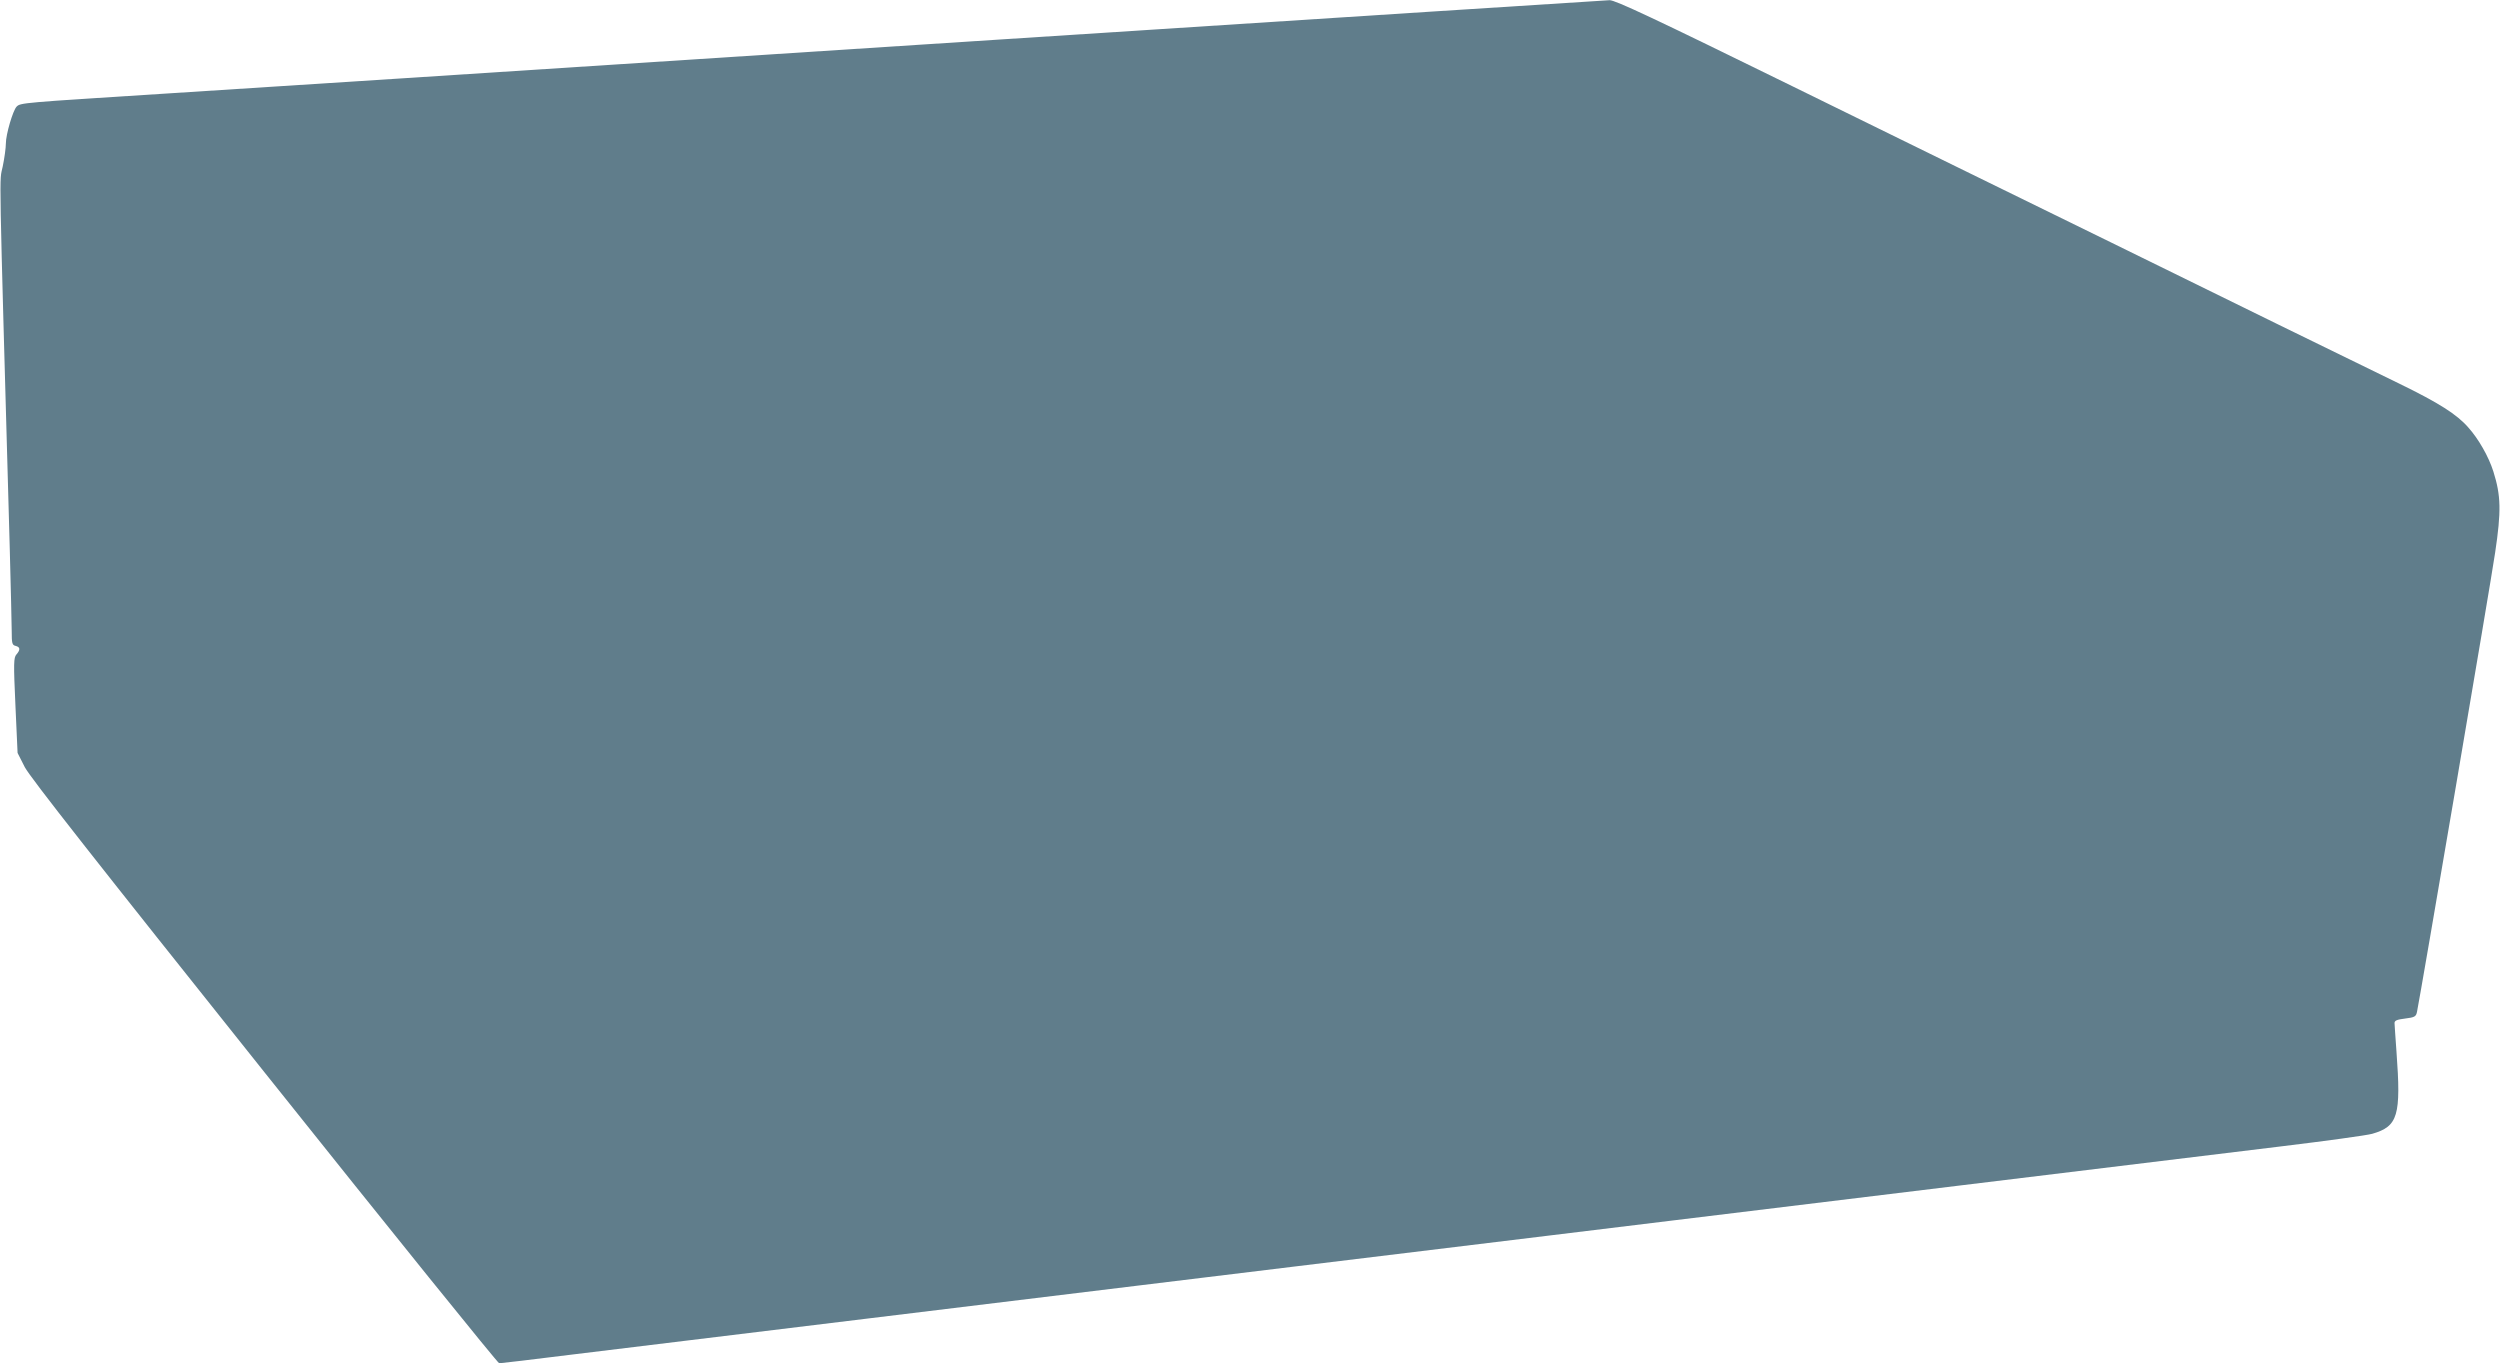
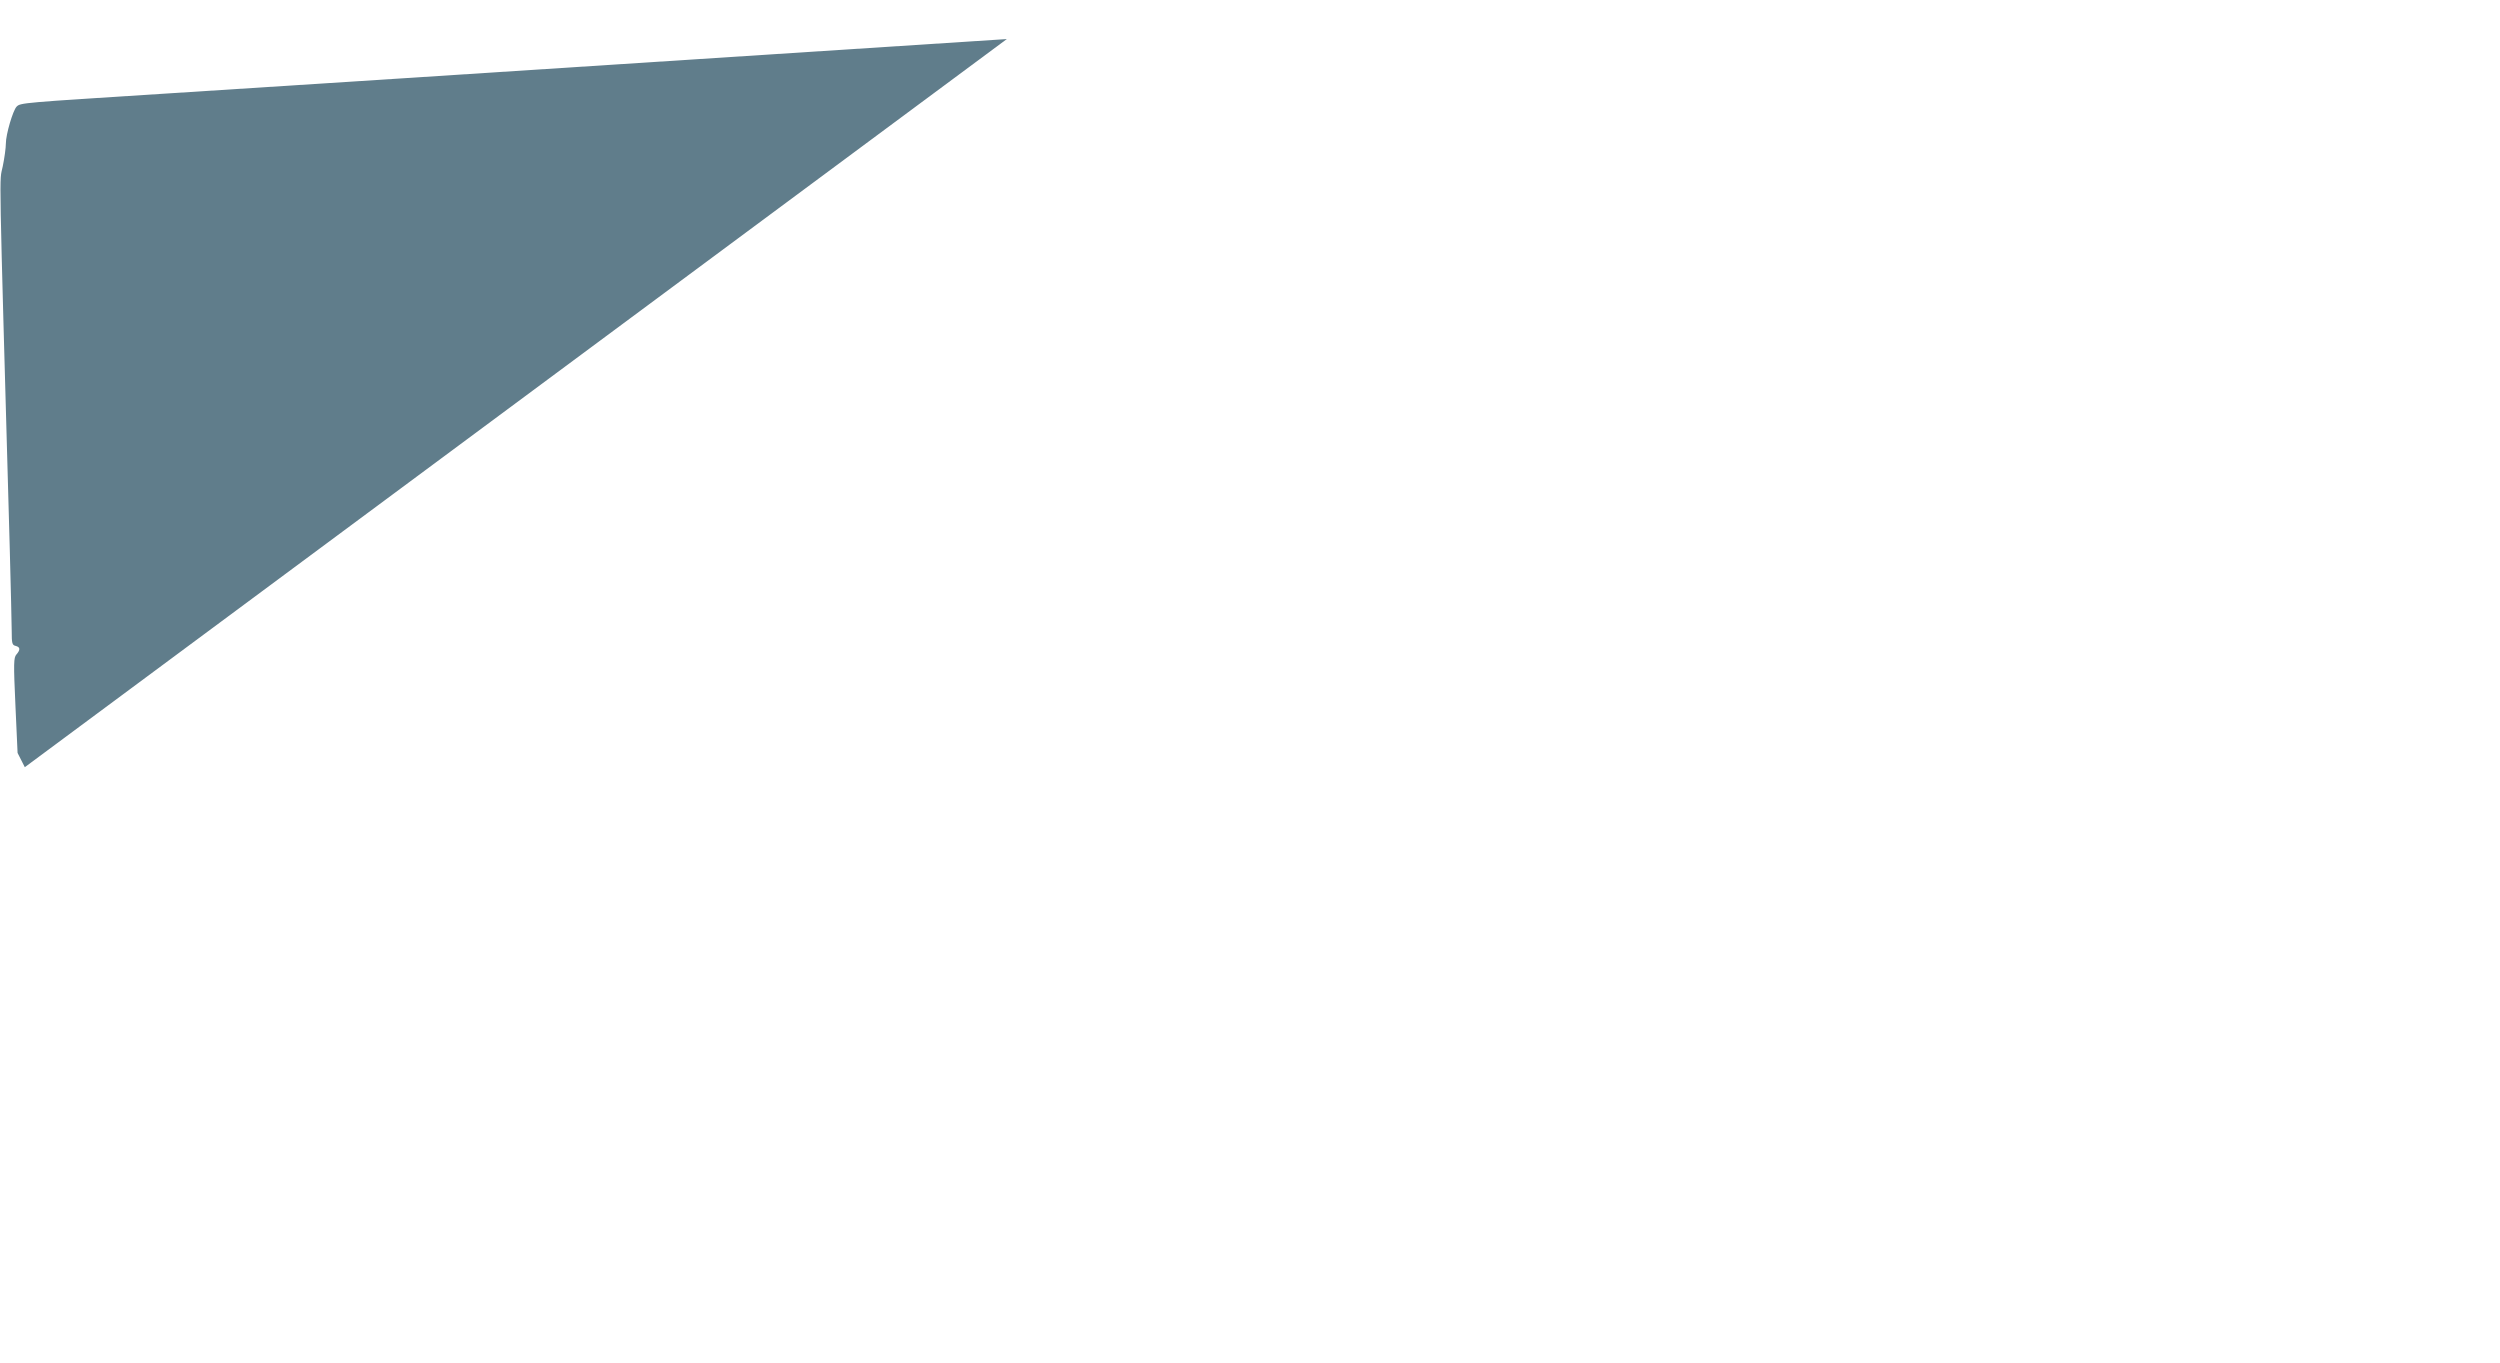
<svg xmlns="http://www.w3.org/2000/svg" version="1.0" width="1280pt" height="698pt" viewBox="0 0 1280 698" preserveAspectRatio="xMidYMid meet">
  <g transform="translate(0,698) scale(0.1,-0.1)" fill="#607d8b" stroke="none">
-     <path d="M5155 6780 c-3405 -221 -3440 -224 -4320 -280 -721 -46 -730 -46 -750 -66 -19 -20 -55 -142 -55 -189 0 -21 -7 -74 -16 -117 -18 -89 -21 85 36 -1958 5 -195 10 -386 10 -423 0 -60 2 -70 20 -74 24 -6 25 -20 4 -44 -14 -16 -15 -43 -5 -261 l11 -243 37 -73 c28 -53 362 -478 1227 -1562 654 -820 1195 -1490 1202 -1490 7 0 176 20 376 45 200 24 883 108 1518 185 635 77 1263 154 1395 170 132 16 483 59 780 95 297 36 630 77 740 90 110 13 369 45 575 70 206 25 483 59 615 75 492 60 2254 275 3120 380 231 28 443 57 471 65 132 38 148 93 124 420 -5 72 -10 138 -10 147 0 13 13 18 54 23 49 6 56 10 61 34 18 87 378 2199 400 2351 32 214 30 292 -9 416 -24 76 -76 167 -128 225 -58 67 -151 126 -352 224 -407 198 -747 365 -1476 723 -404 198 -1140 558 -1634 801 -707 347 -907 441 -935 440 -20 -1 -1408 -90 -3086 -199z" />
+     <path d="M5155 6780 c-3405 -221 -3440 -224 -4320 -280 -721 -46 -730 -46 -750 -66 -19 -20 -55 -142 -55 -189 0 -21 -7 -74 -16 -117 -18 -89 -21 85 36 -1958 5 -195 10 -386 10 -423 0 -60 2 -70 20 -74 24 -6 25 -20 4 -44 -14 -16 -15 -43 -5 -261 l11 -243 37 -73 z" />
  </g>
</svg>